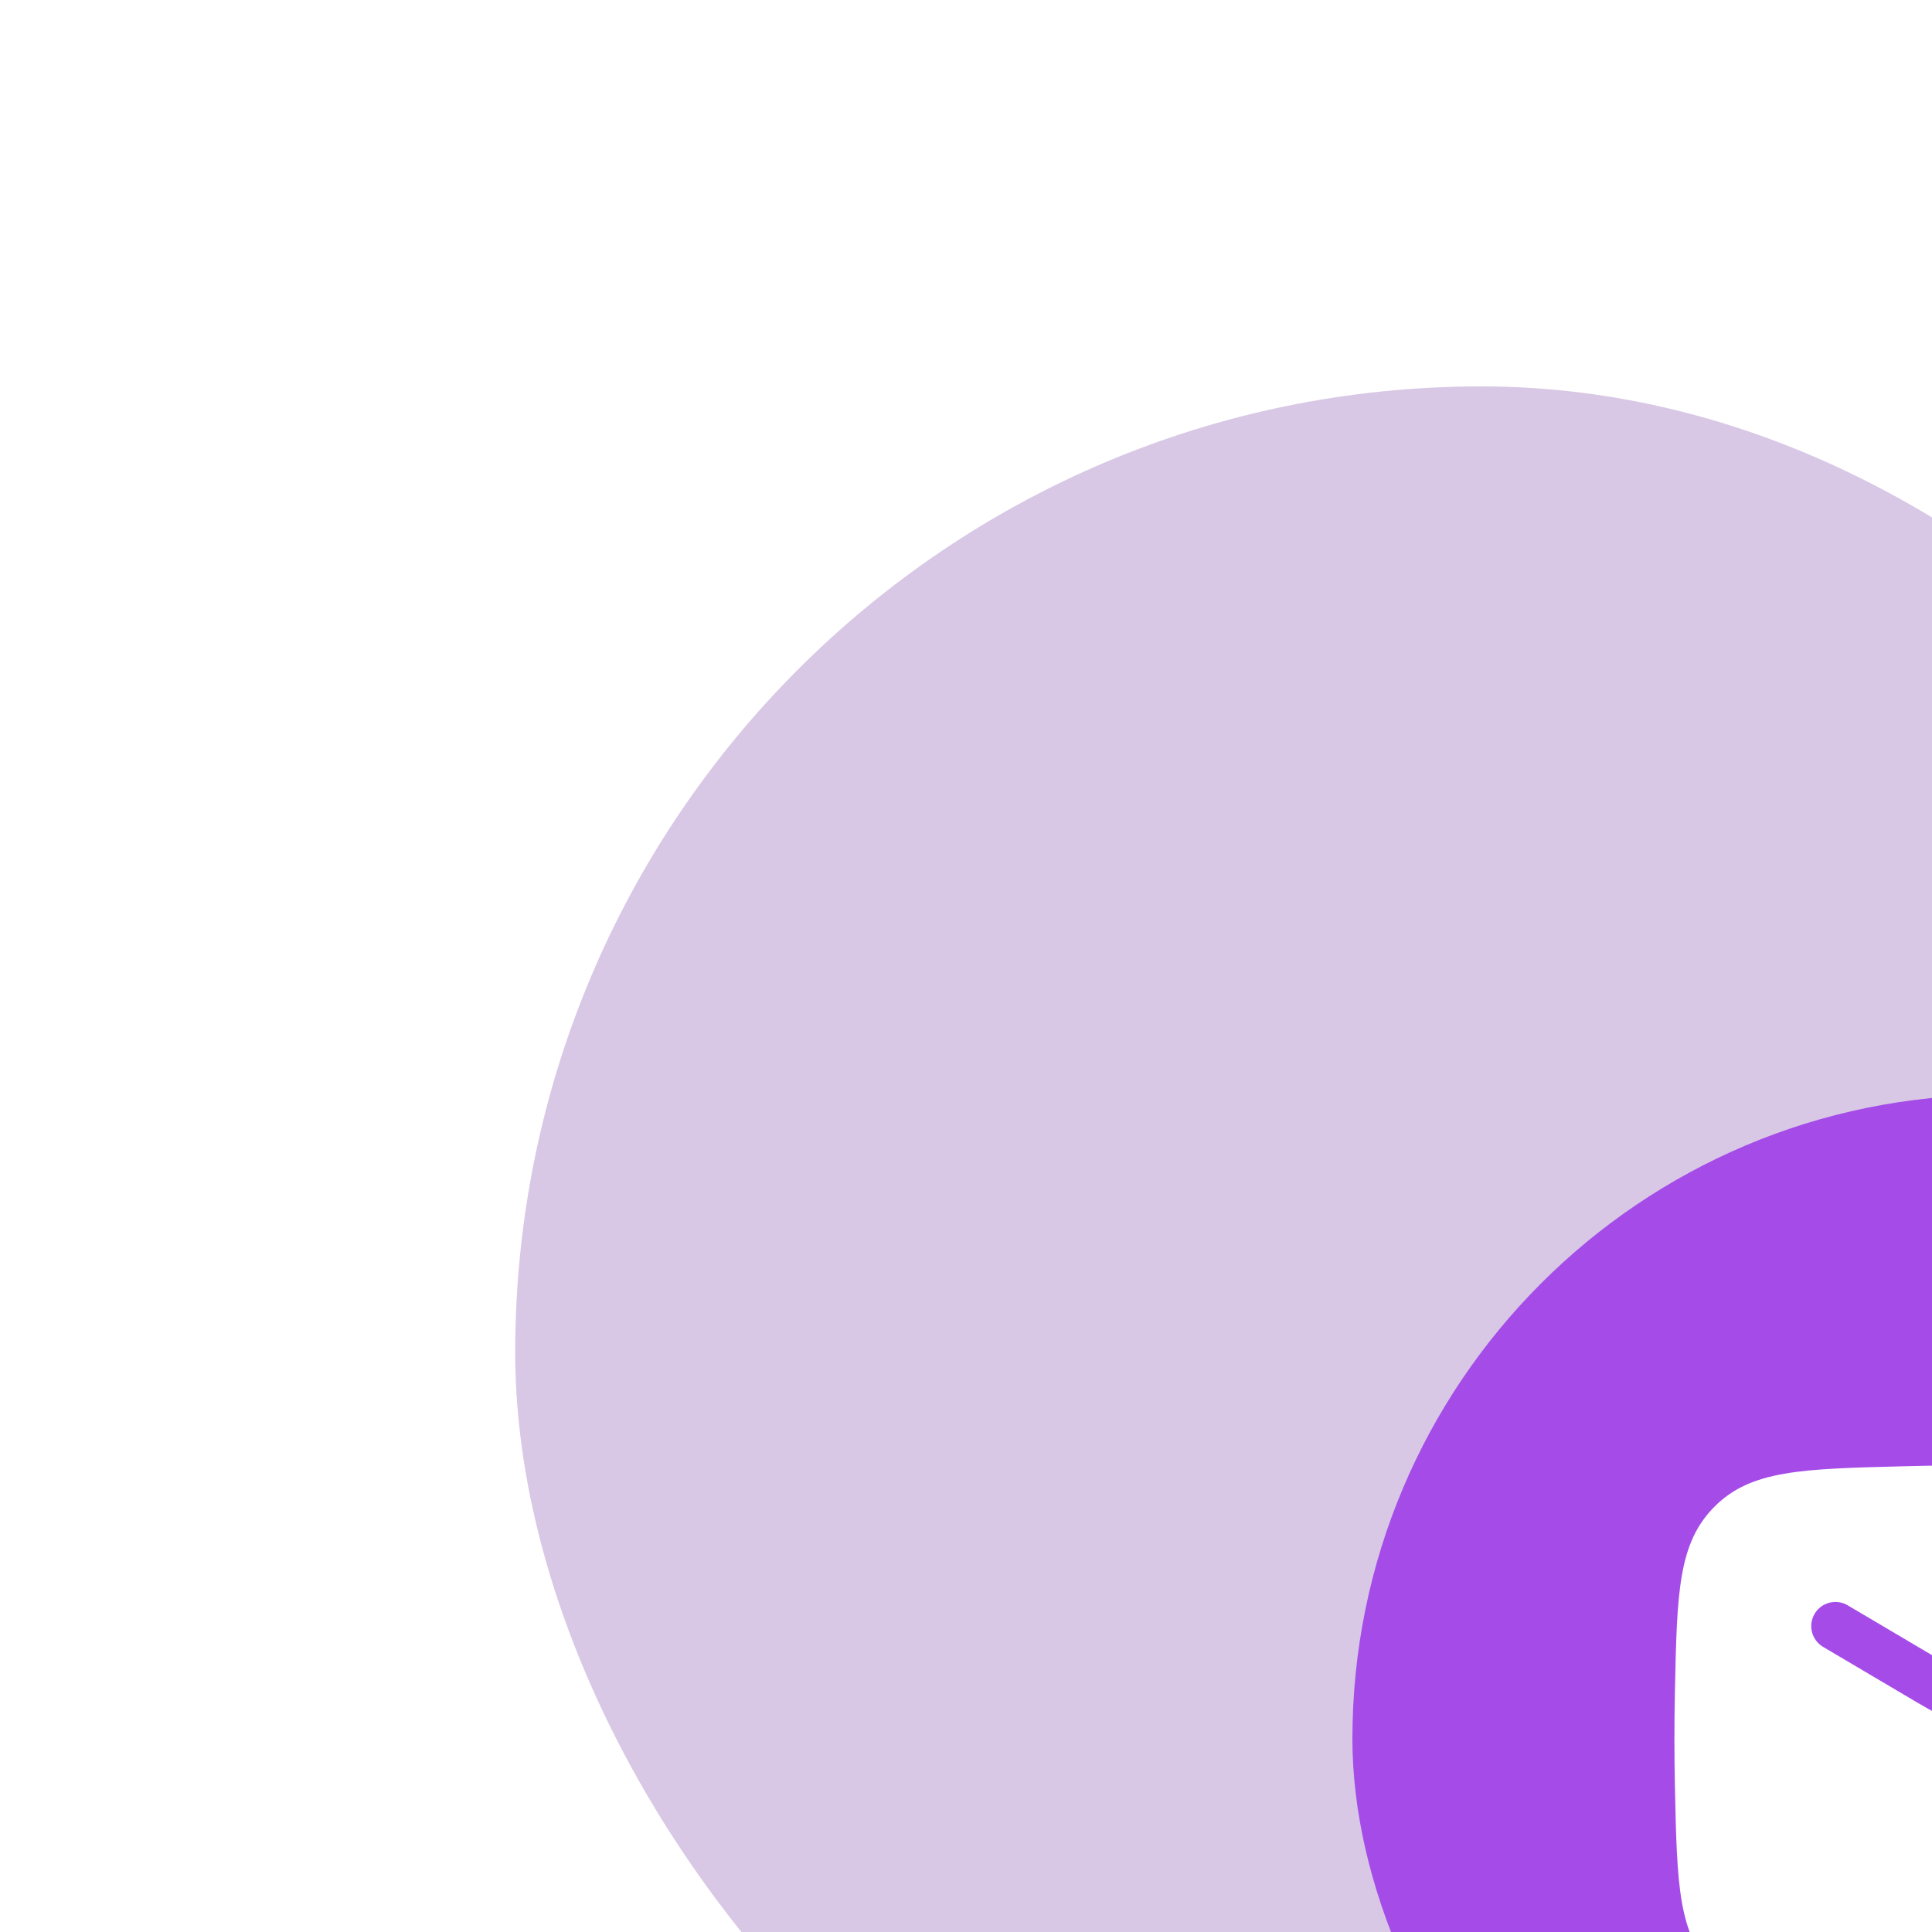
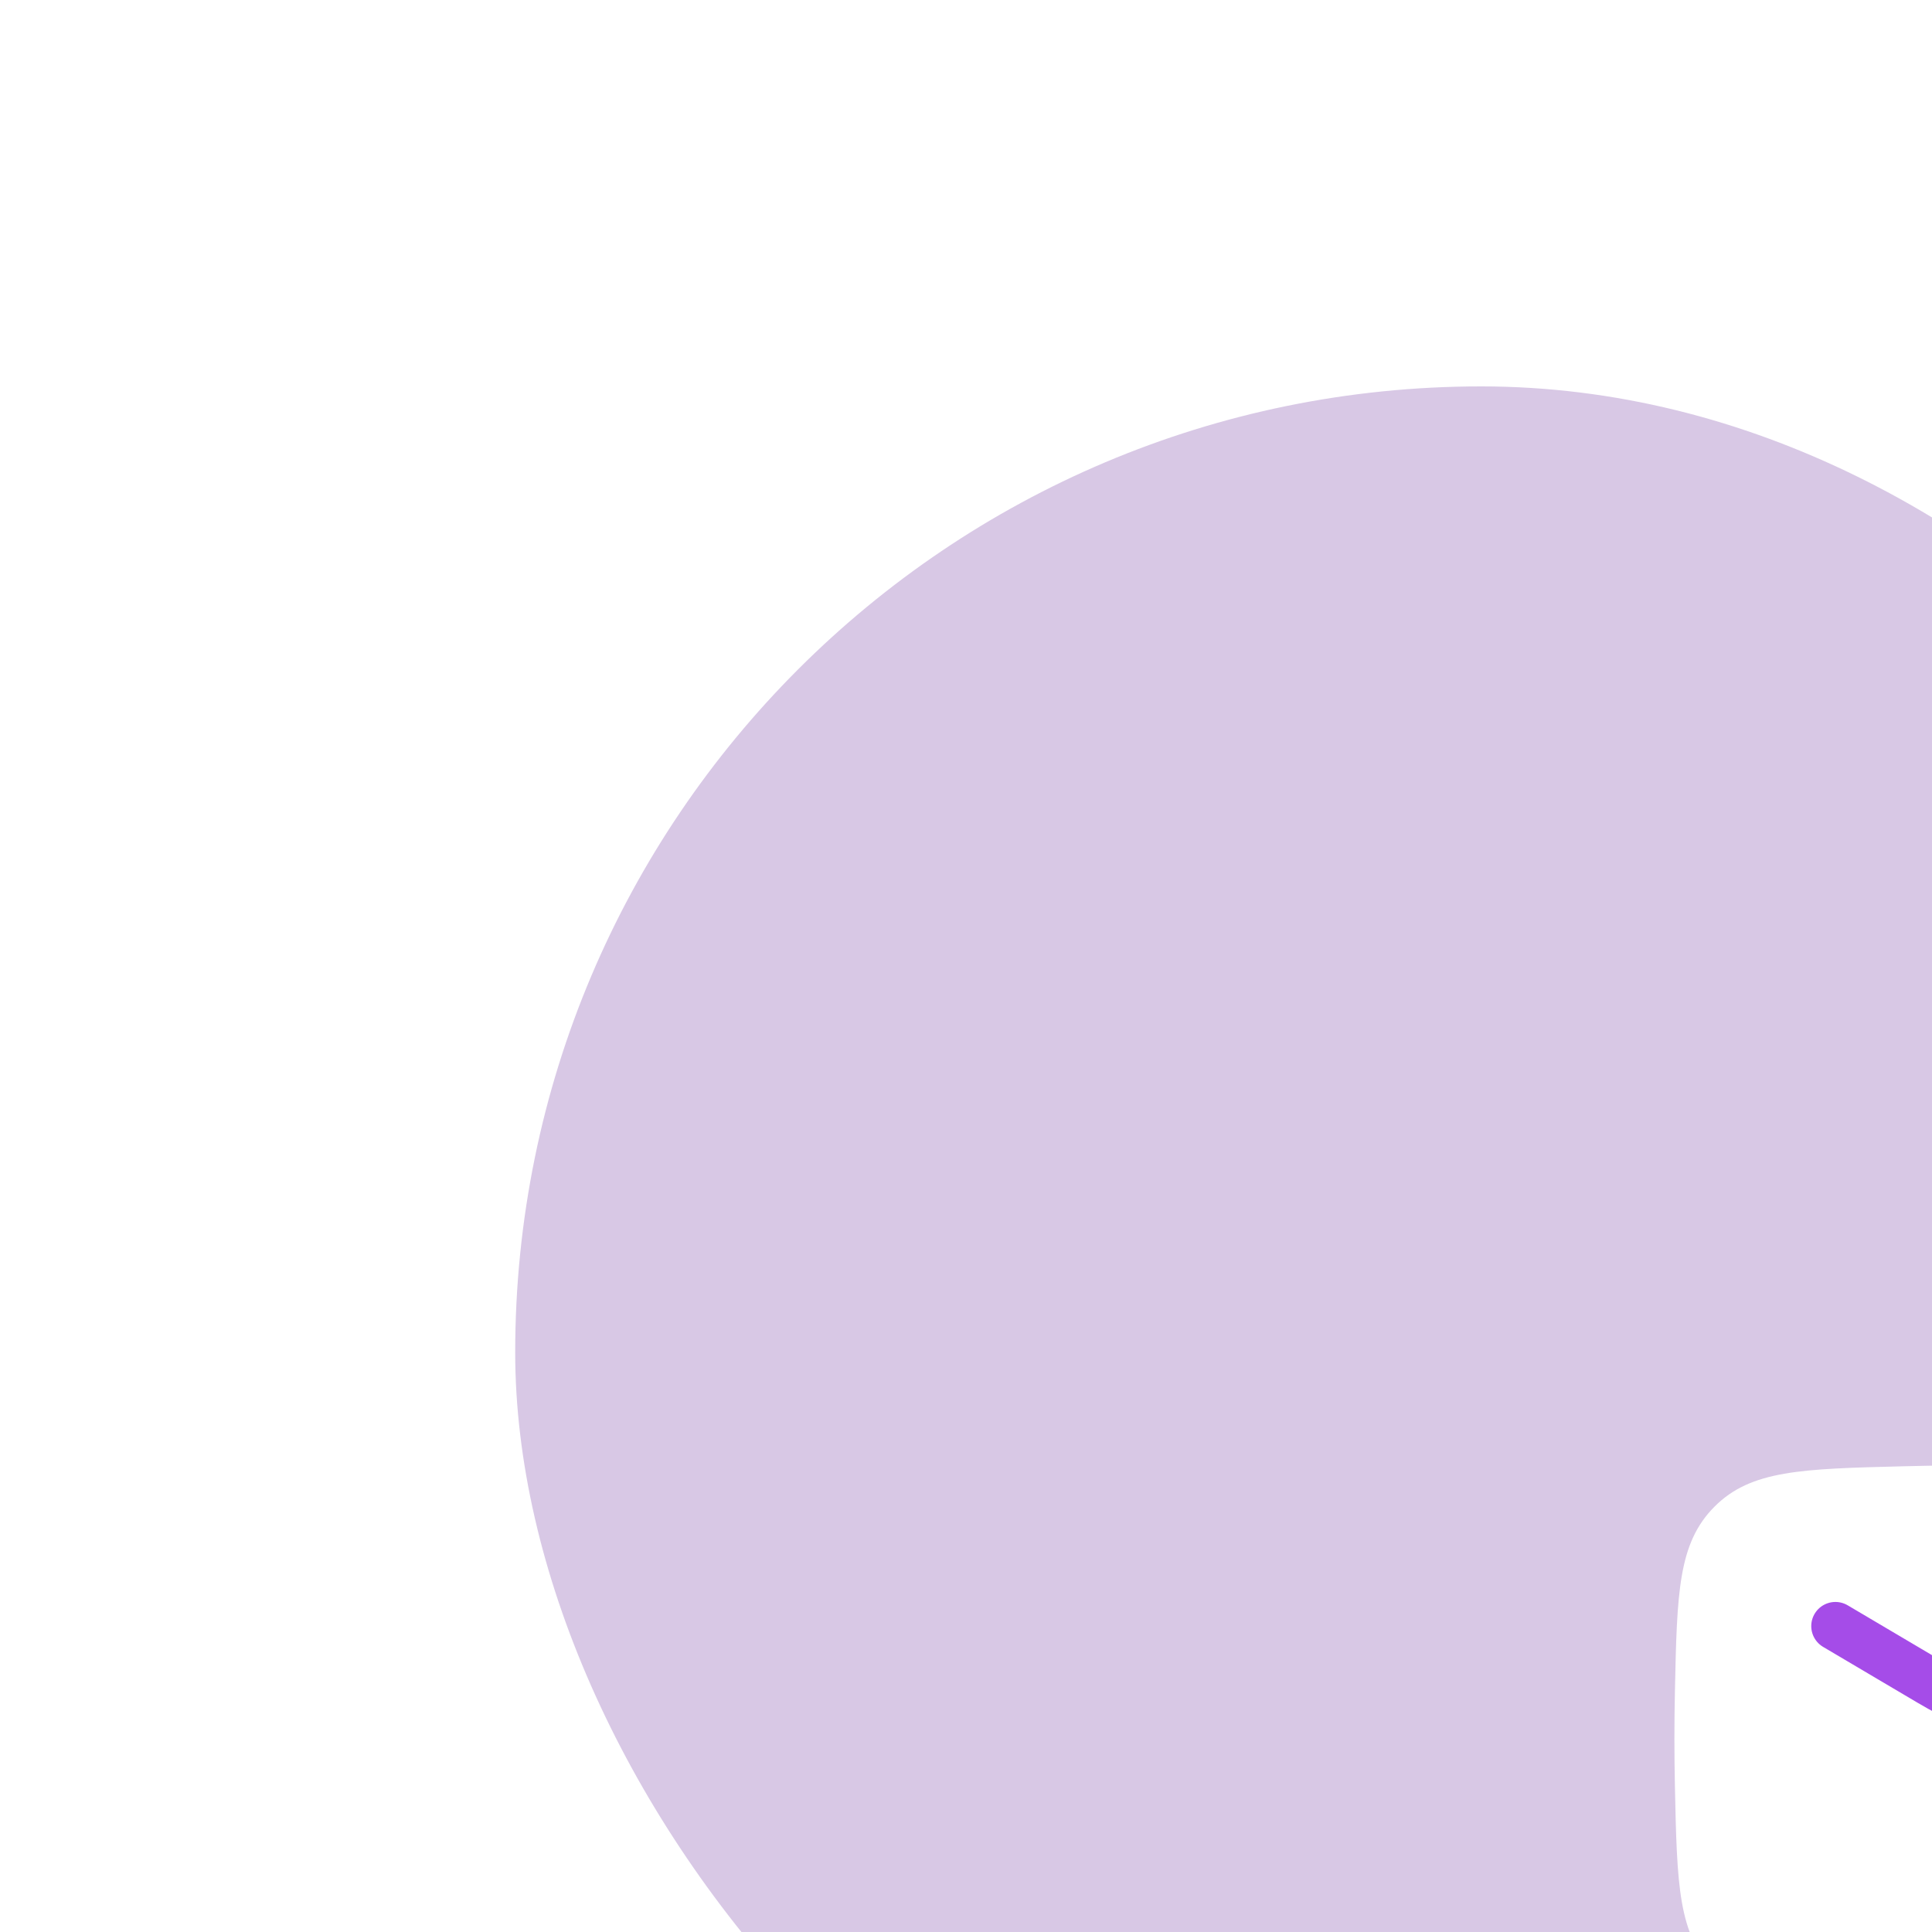
<svg xmlns="http://www.w3.org/2000/svg" width="60" height="60" viewBox="0 0 60 60" fill="none">
  <g filter="url(#filter0_i_146_7210)">
    <rect width="60" height="60" rx="30" fill="#D8C8E5" />
    <g filter="url(#filter1_i_146_7210)">
-       <rect x="10" y="10" width="40" height="40" rx="20" fill="#A54CE8" />
      <path d="M20.016 31.476C20.081 34.541 20.114 36.074 21.245 37.209C22.376 38.345 23.95 38.384 27.099 38.463C29.039 38.512 30.961 38.512 32.901 38.463C36.05 38.384 37.624 38.345 38.755 37.209C39.886 36.074 39.919 34.541 39.984 31.476C40.005 30.49 40.005 29.51 39.984 28.524C39.919 25.459 39.886 23.926 38.755 22.791C37.624 21.655 36.05 21.616 32.901 21.537C30.961 21.488 29.039 21.488 27.099 21.537C23.95 21.616 22.376 21.655 21.245 22.791C20.114 23.926 20.081 25.459 20.016 28.524C19.995 29.51 19.995 30.49 20.016 31.476Z" fill="white" />
      <path d="M25 26.5L27.942 28.239C29.657 29.253 30.343 29.253 32.058 28.239L35 26.5" stroke="#A54CE8" stroke-width="1.5" stroke-linecap="round" stroke-linejoin="round" />
    </g>
  </g>
  <defs>
    <filter id="filter0_i_146_7210" x="0" y="0" width="71" height="71" filterUnits="userSpaceOnUse" color-interpolation-filters="sRGB">
      <feFlood flood-opacity="0" result="BackgroundImageFix" />
      <feBlend mode="normal" in="SourceGraphic" in2="BackgroundImageFix" result="shape" />
      <feColorMatrix in="SourceAlpha" type="matrix" values="0 0 0 0 0 0 0 0 0 0 0 0 0 0 0 0 0 0 127 0" result="hardAlpha" />
      <feMorphology radius="2" operator="erode" in="SourceAlpha" result="effect1_innerShadow_146_7210" />
      <feOffset dx="16" dy="12" />
      <feGaussianBlur stdDeviation="4.5" />
      <feComposite in2="hardAlpha" operator="arithmetic" k2="-1" k3="1" />
      <feColorMatrix type="matrix" values="0 0 0 0 1 0 0 0 0 1 0 0 0 0 1 0 0 0 0.1 0" />
      <feBlend mode="normal" in2="shape" result="effect1_innerShadow_146_7210" />
    </filter>
    <filter id="filter1_i_146_7210" x="10" y="10" width="51" height="51" filterUnits="userSpaceOnUse" color-interpolation-filters="sRGB">
      <feFlood flood-opacity="0" result="BackgroundImageFix" />
      <feBlend mode="normal" in="SourceGraphic" in2="BackgroundImageFix" result="shape" />
      <feColorMatrix in="SourceAlpha" type="matrix" values="0 0 0 0 0 0 0 0 0 0 0 0 0 0 0 0 0 0 127 0" result="hardAlpha" />
      <feMorphology radius="2" operator="erode" in="SourceAlpha" result="effect1_innerShadow_146_7210" />
      <feOffset dx="16" dy="12" />
      <feGaussianBlur stdDeviation="4.5" />
      <feComposite in2="hardAlpha" operator="arithmetic" k2="-1" k3="1" />
      <feColorMatrix type="matrix" values="0 0 0 0 1 0 0 0 0 1 0 0 0 0 1 0 0 0 0.1 0" />
      <feBlend mode="normal" in2="shape" result="effect1_innerShadow_146_7210" />
    </filter>
  </defs>
</svg>